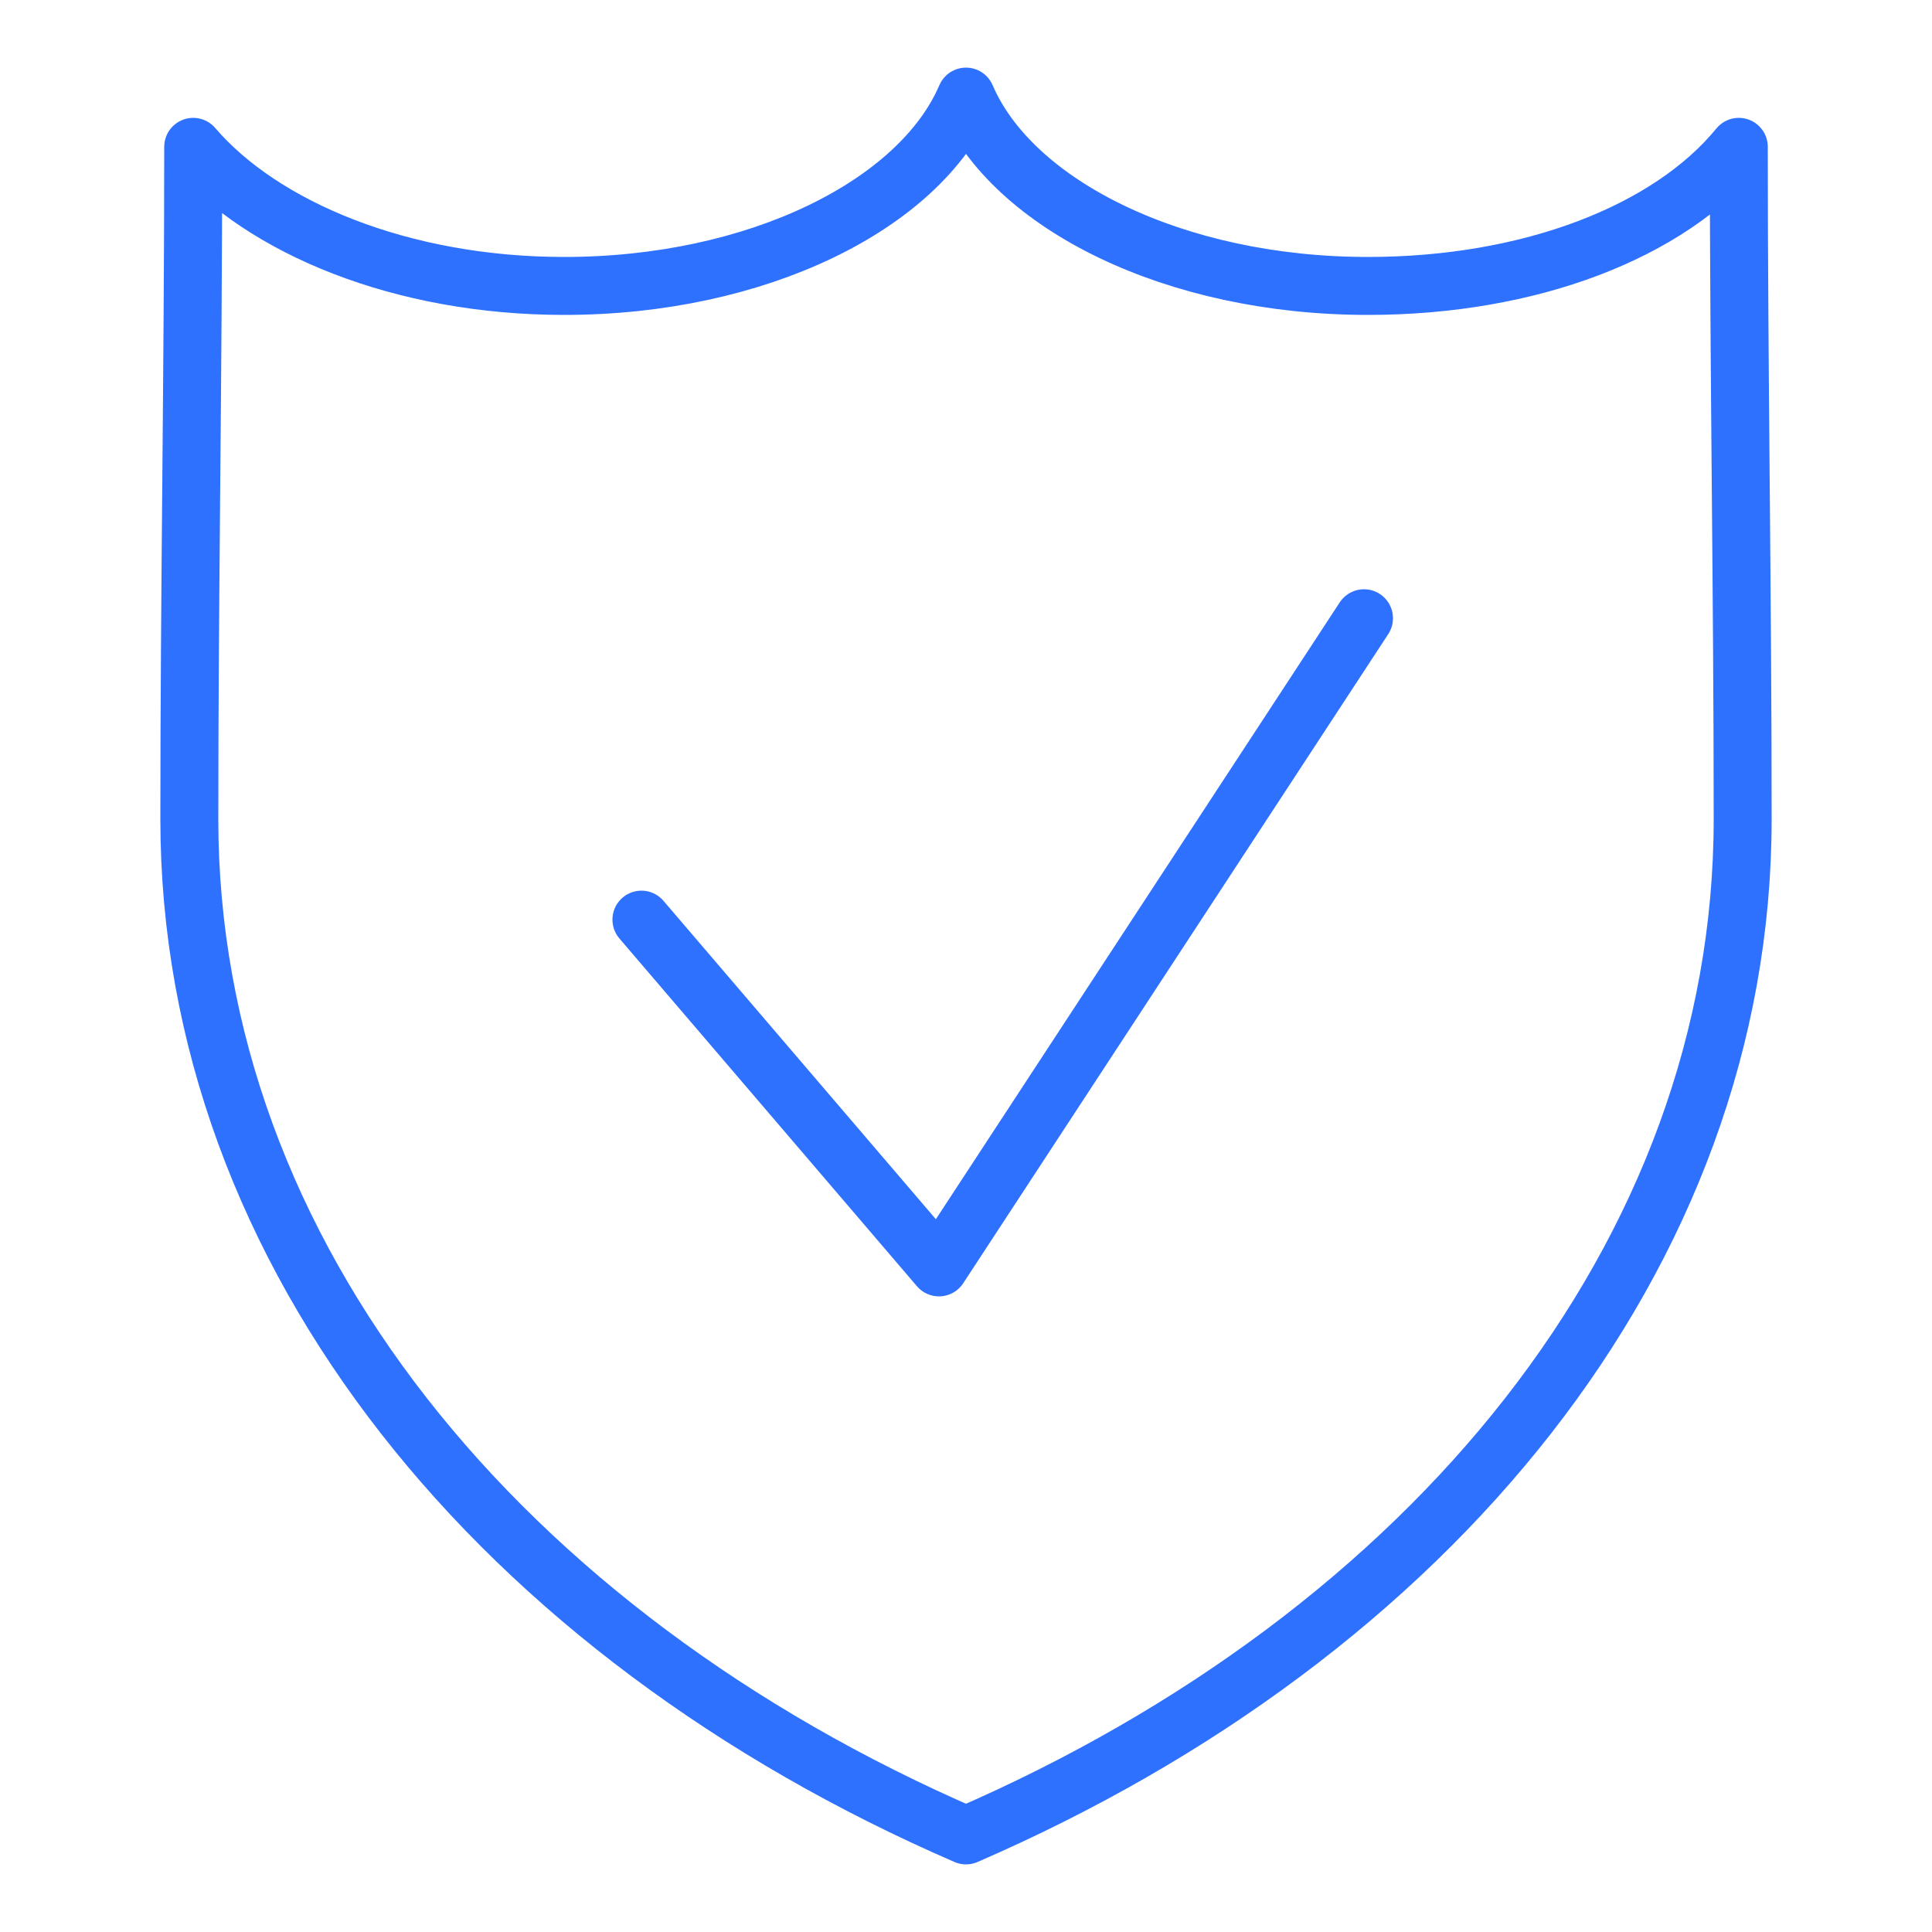
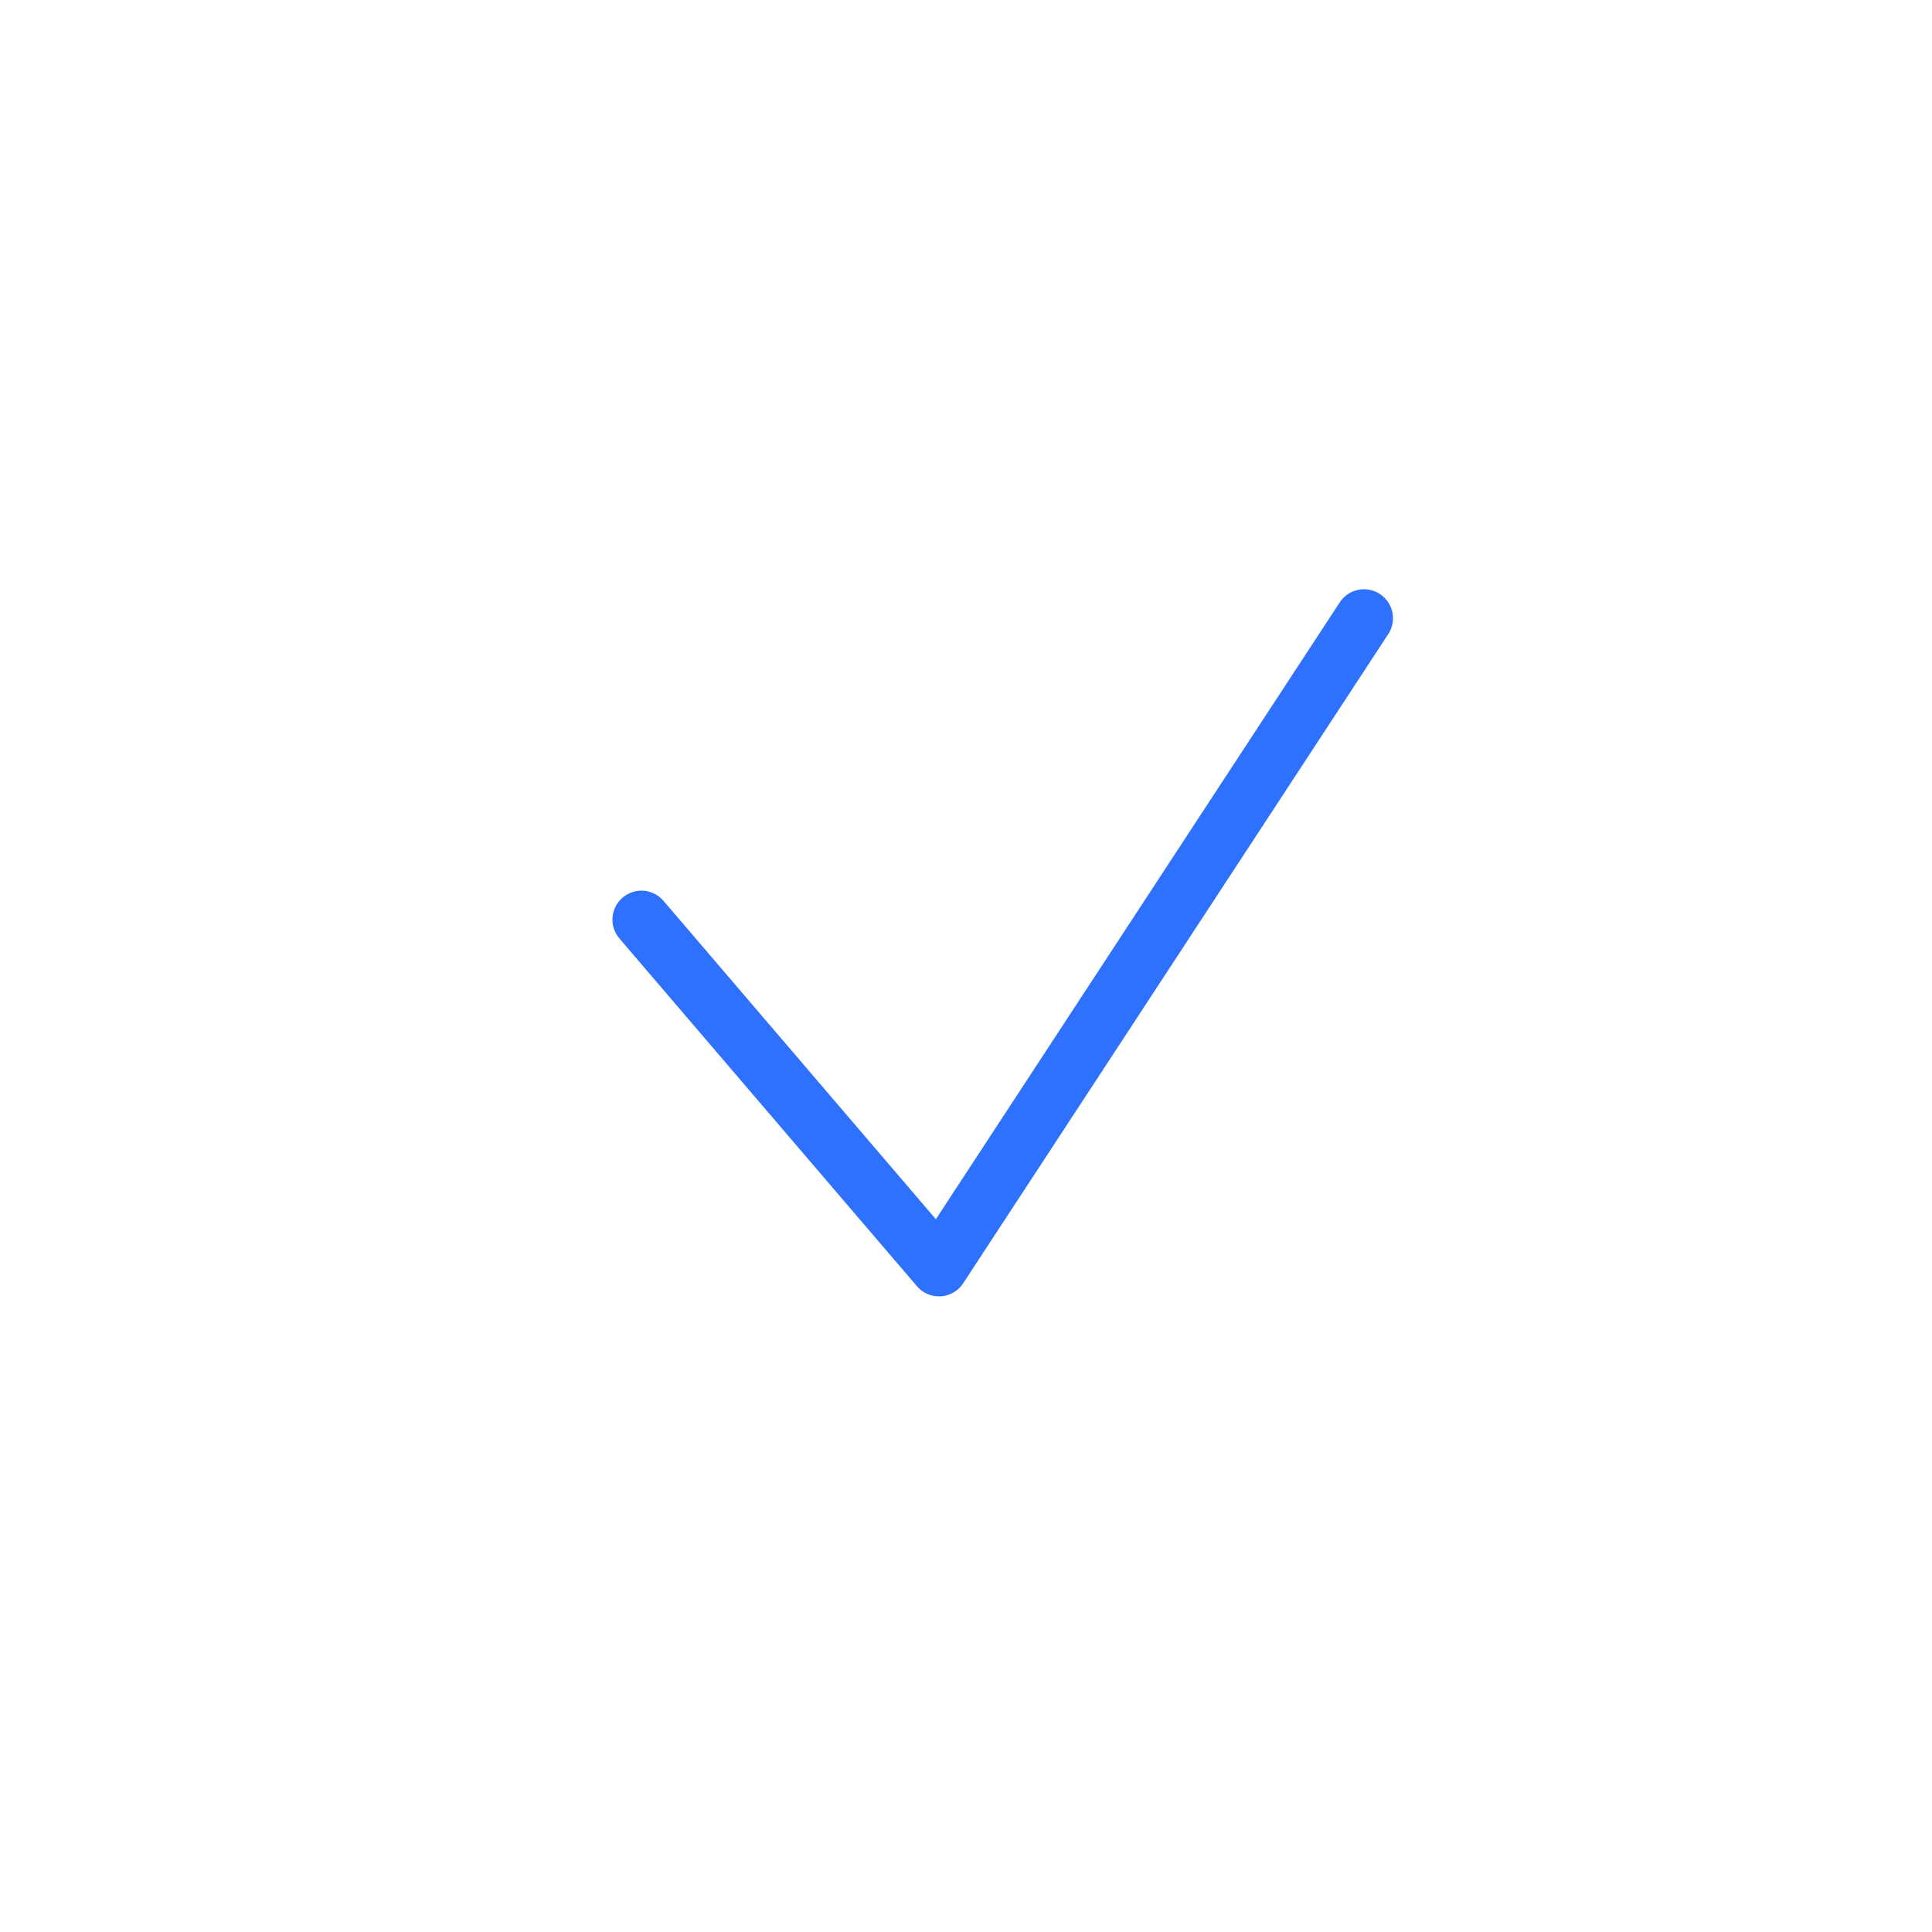
<svg xmlns="http://www.w3.org/2000/svg" version="1.1" id="Groupe_32" x="0px" y="0px" viewBox="0 0 50 50" style="enable-background:new 0 0 50 50;" xml:space="preserve">
  <style type="text/css"> .st0{fill:none;stroke:#2F71FF;stroke-width:1.5;stroke-linecap:round;stroke-linejoin:round;stroke-miterlimit:22.926;} </style>
  <g>
-     <path class="st0" d="M25,47.5c-12-5.2-20.1-15-20.1-26.3C4.9,15.4,5,9.6,5,3.8c1.8,2.1,5.4,3.6,9.6,3.6c5,0,9.2-2.1,10.4-4.9 c1.2,2.8,5.4,4.9,10.4,4.9c4.2,0,7.8-1.4,9.6-3.6c0,5.8,0.1,11.6,0.1,17.4C45.1,32.5,37,42.3,25,47.5L25,47.5z" />
    <polyline class="st0" points="16.6,23.8 24.3,32.8 35.3,16 " />
  </g>
</svg>